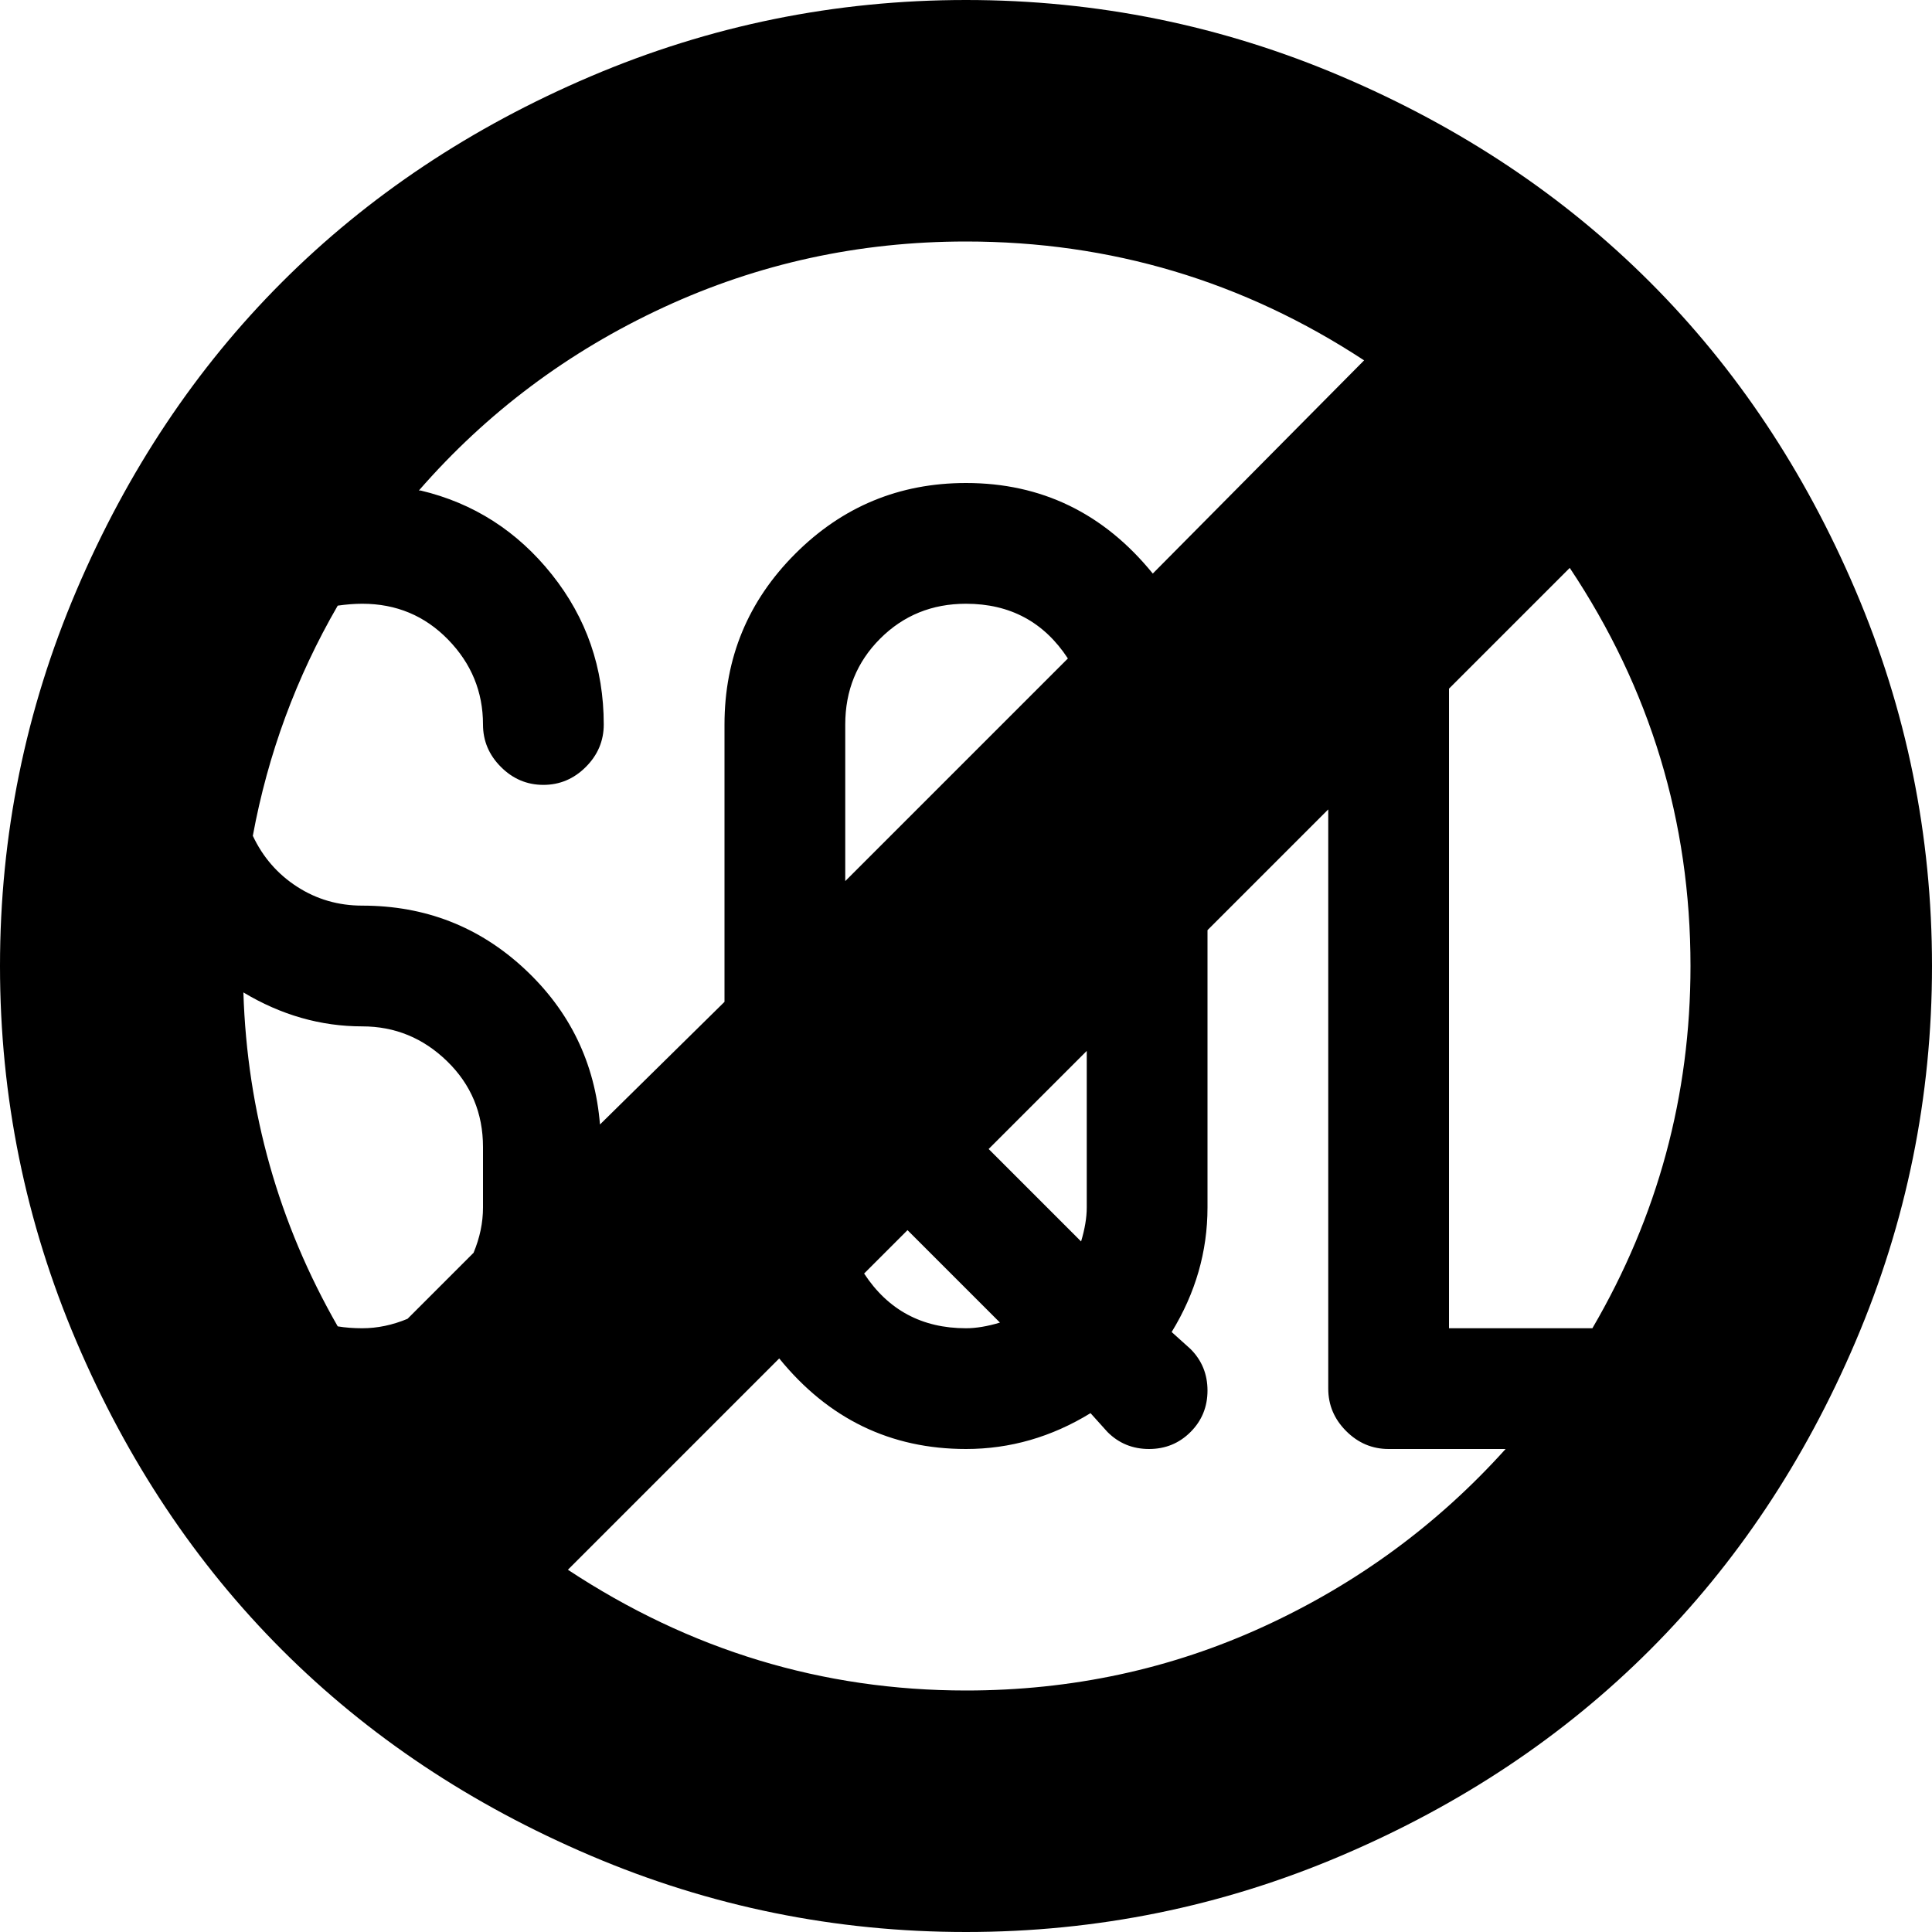
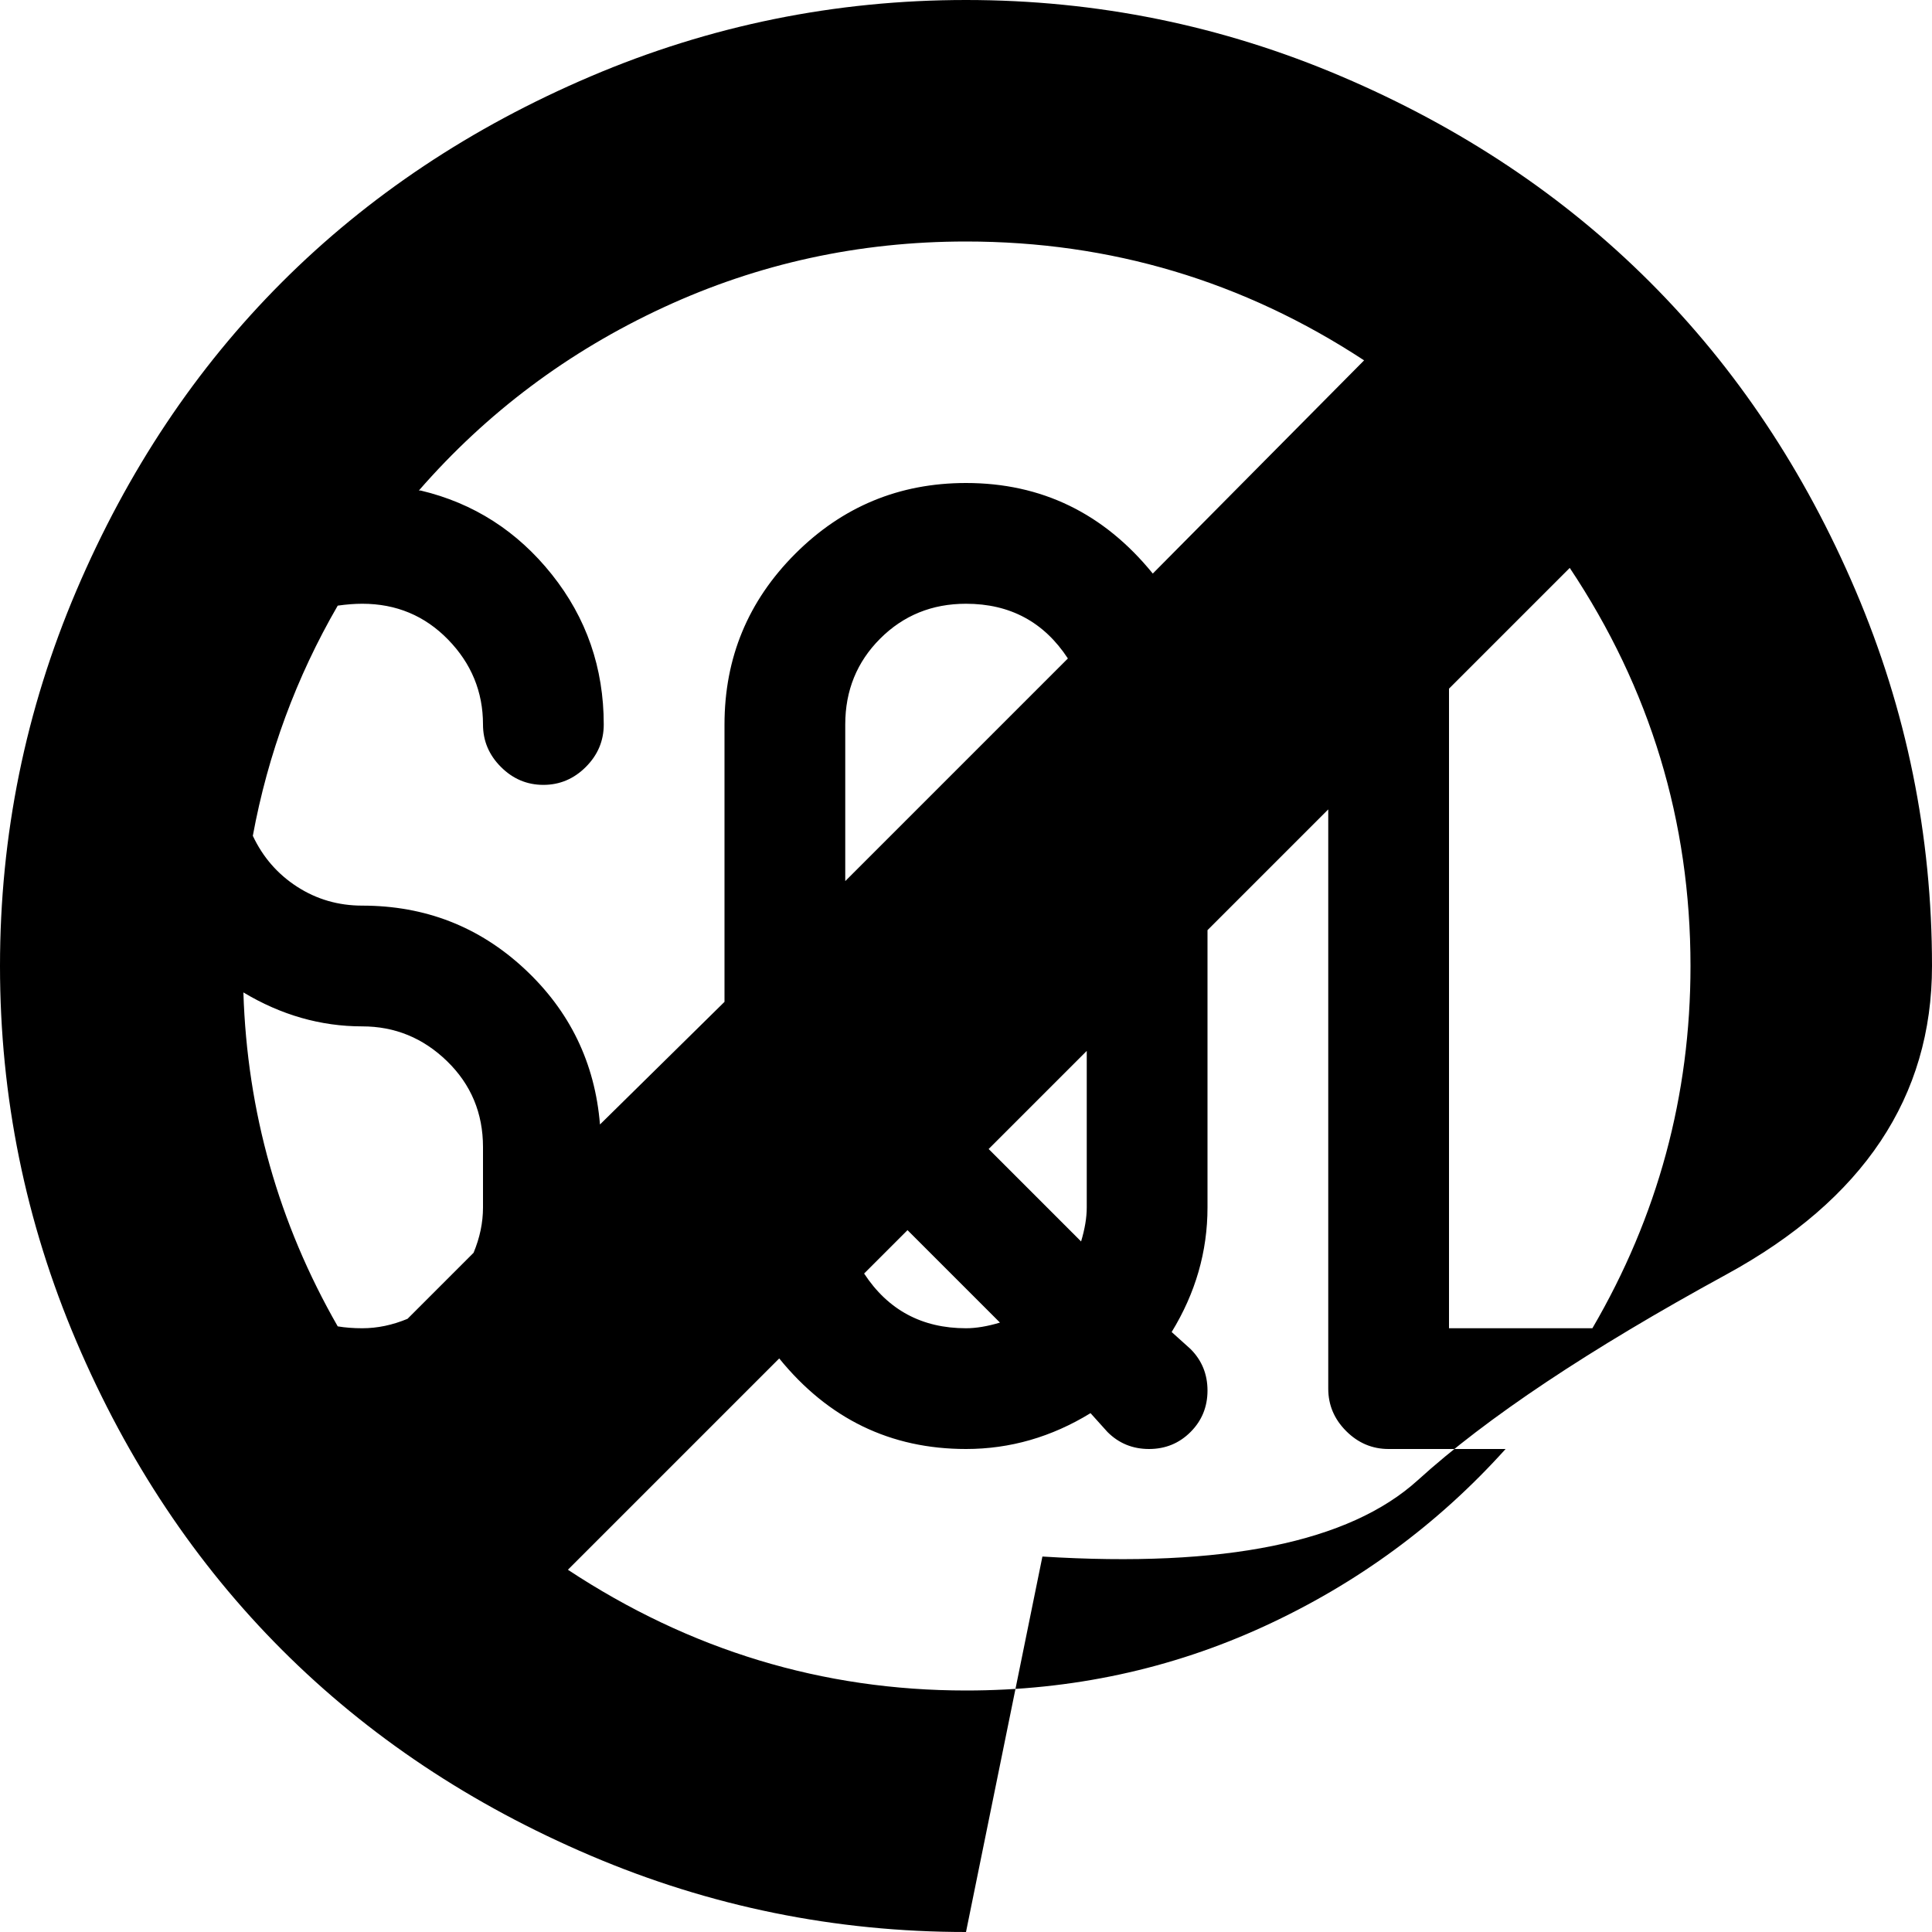
<svg xmlns="http://www.w3.org/2000/svg" aria-hidden="true" focusable="false" role="img" class="iconify iconify--whh" width="1em" height="1em" preserveAspectRatio="xMidYMid meet" viewBox="0 0 1024 1024" style="transform: rotate(360deg); filter: invert(1)">
-   <path d="M512 1024q-104 0-199-40.5t-163.5-109T40.5 711T0 512t40.5-199t109-163.5T313 40.5T512 0t199 40.5t163.5 109t109 163.5t40.5 199t-40.5 199t-109 163.5t-163.5 109t-199 40.5zm384-512q0-115-64-211l-64 64v339h76q52-89 52-192zm-98 256h-62q-13 0-22.5-9.5T704 736V429l-64 64v147q0 35-19 66l10 9q9 9 9 22t-9 22t-22 9t-22-9l-9-10q-31 19-66 19q-60 0-99-48L301 832q97 64 211 64q84 0 158-34t128-94zM512 320q-27 0-45.5 18.5T448 384v83l118-118q-19-29-54-29zm0 384q8 0 18-3l-49-49l-23 23q19 29 54 29zm12-95l49 49q3-10 3-18v-83zm-345 94q6 1 13 1q12 0 24-5l35-35q5-12 5-24v-32q0-27-19-45.5T192 544q-33 0-63-18q3 95 50 177zm44-443q42 10 69.5 44.5T320 384q0 13-9.5 22.5T288 416t-22.5-9.5T256 384q0-26-18.5-45T192 320q-6 0-13 1q-33 57-45 122q8 17 23.5 27t34.5 10q50 0 86 33.5t40 82.5l66-65V384q0-53 37.5-90.5T512 256q60 0 99 48l112-113q-96-63-211-63q-85 0-160.5 35T222 260h1zm289-4zm0 512z" fill="currentColor" />
+   <path d="M512 1024q-104 0-199-40.5t-163.5-109T40.5 711T0 512t40.5-199t109-163.5T313 40.5T512 0t199 40.5t163.5 109t109 163.5t40.5 199t-109 163.5t-163.5 109t-199 40.5zm384-512q0-115-64-211l-64 64v339h76q52-89 52-192zm-98 256h-62q-13 0-22.5-9.5T704 736V429l-64 64v147q0 35-19 66l10 9q9 9 9 22t-9 22t-22 9t-22-9l-9-10q-31 19-66 19q-60 0-99-48L301 832q97 64 211 64q84 0 158-34t128-94zM512 320q-27 0-45.5 18.5T448 384v83l118-118q-19-29-54-29zm0 384q8 0 18-3l-49-49l-23 23q19 29 54 29zm12-95l49 49q3-10 3-18v-83zm-345 94q6 1 13 1q12 0 24-5l35-35q5-12 5-24v-32q0-27-19-45.5T192 544q-33 0-63-18q3 95 50 177zm44-443q42 10 69.5 44.5T320 384q0 13-9.5 22.5T288 416t-22.5-9.5T256 384q0-26-18.5-45T192 320q-6 0-13 1q-33 57-45 122q8 17 23.5 27t34.5 10q50 0 86 33.5t40 82.5l66-65V384q0-53 37.5-90.5T512 256q60 0 99 48l112-113q-96-63-211-63q-85 0-160.5 35T222 260h1zm289-4zm0 512z" fill="currentColor" />
</svg>